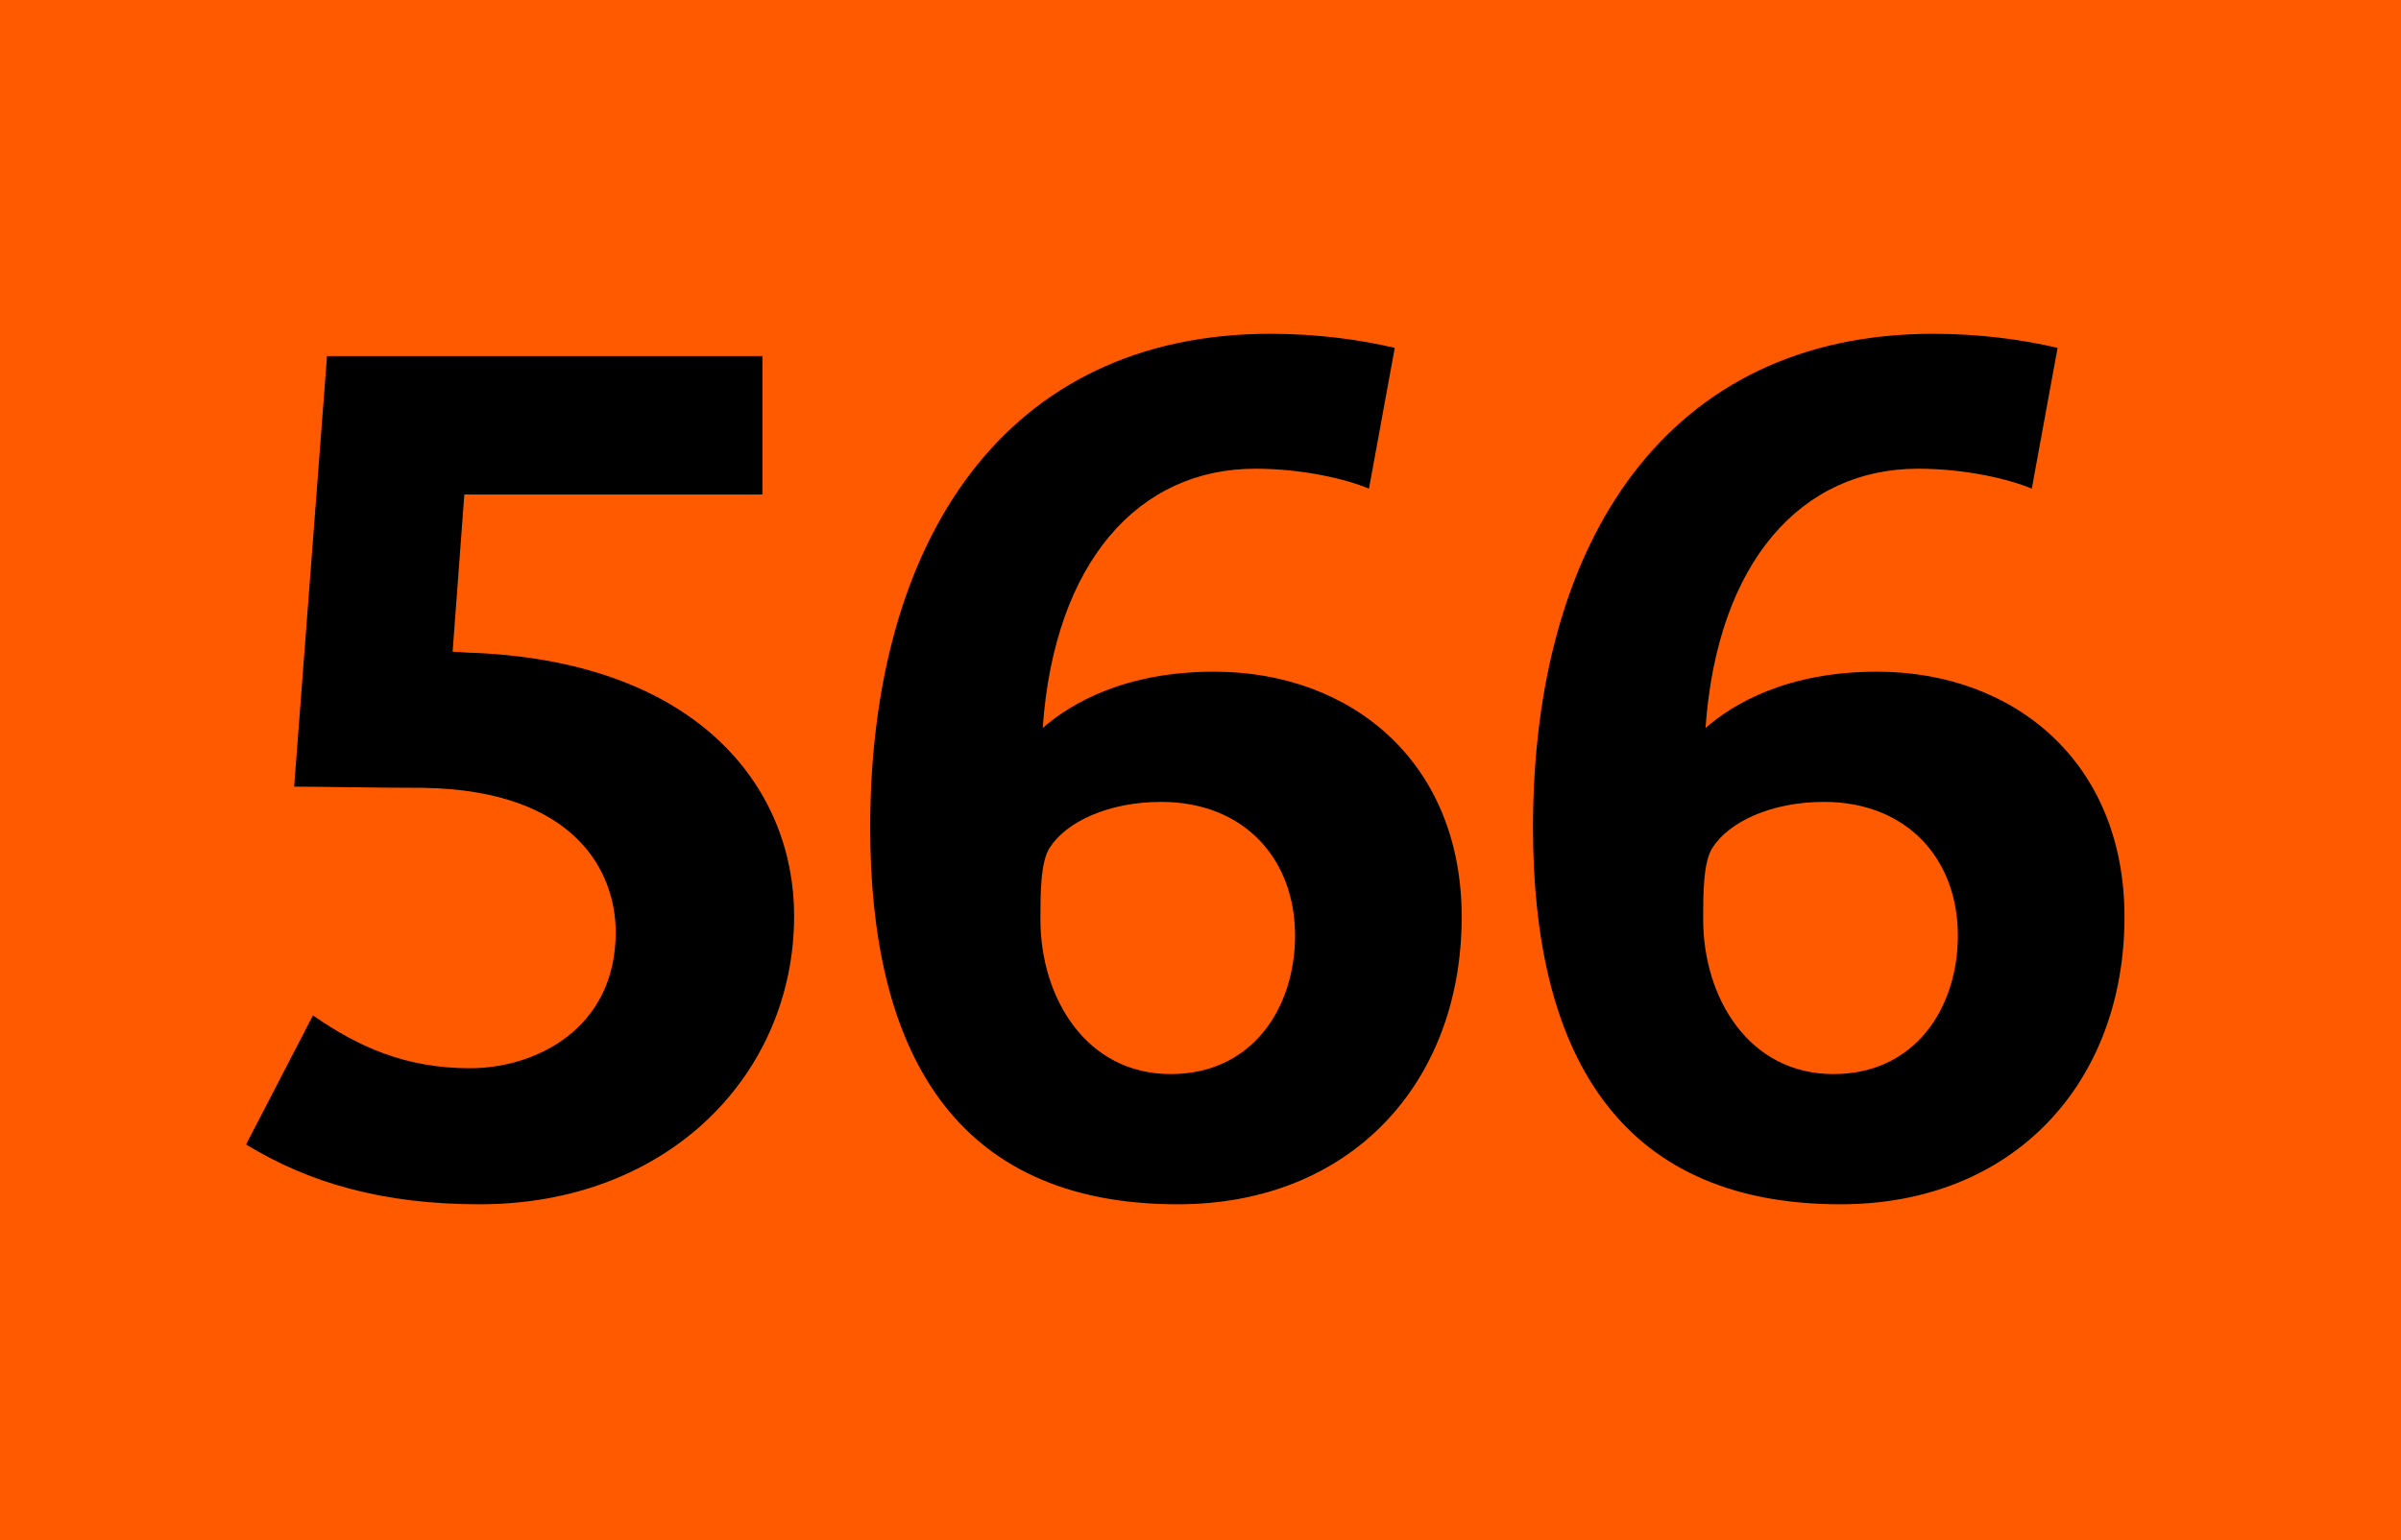
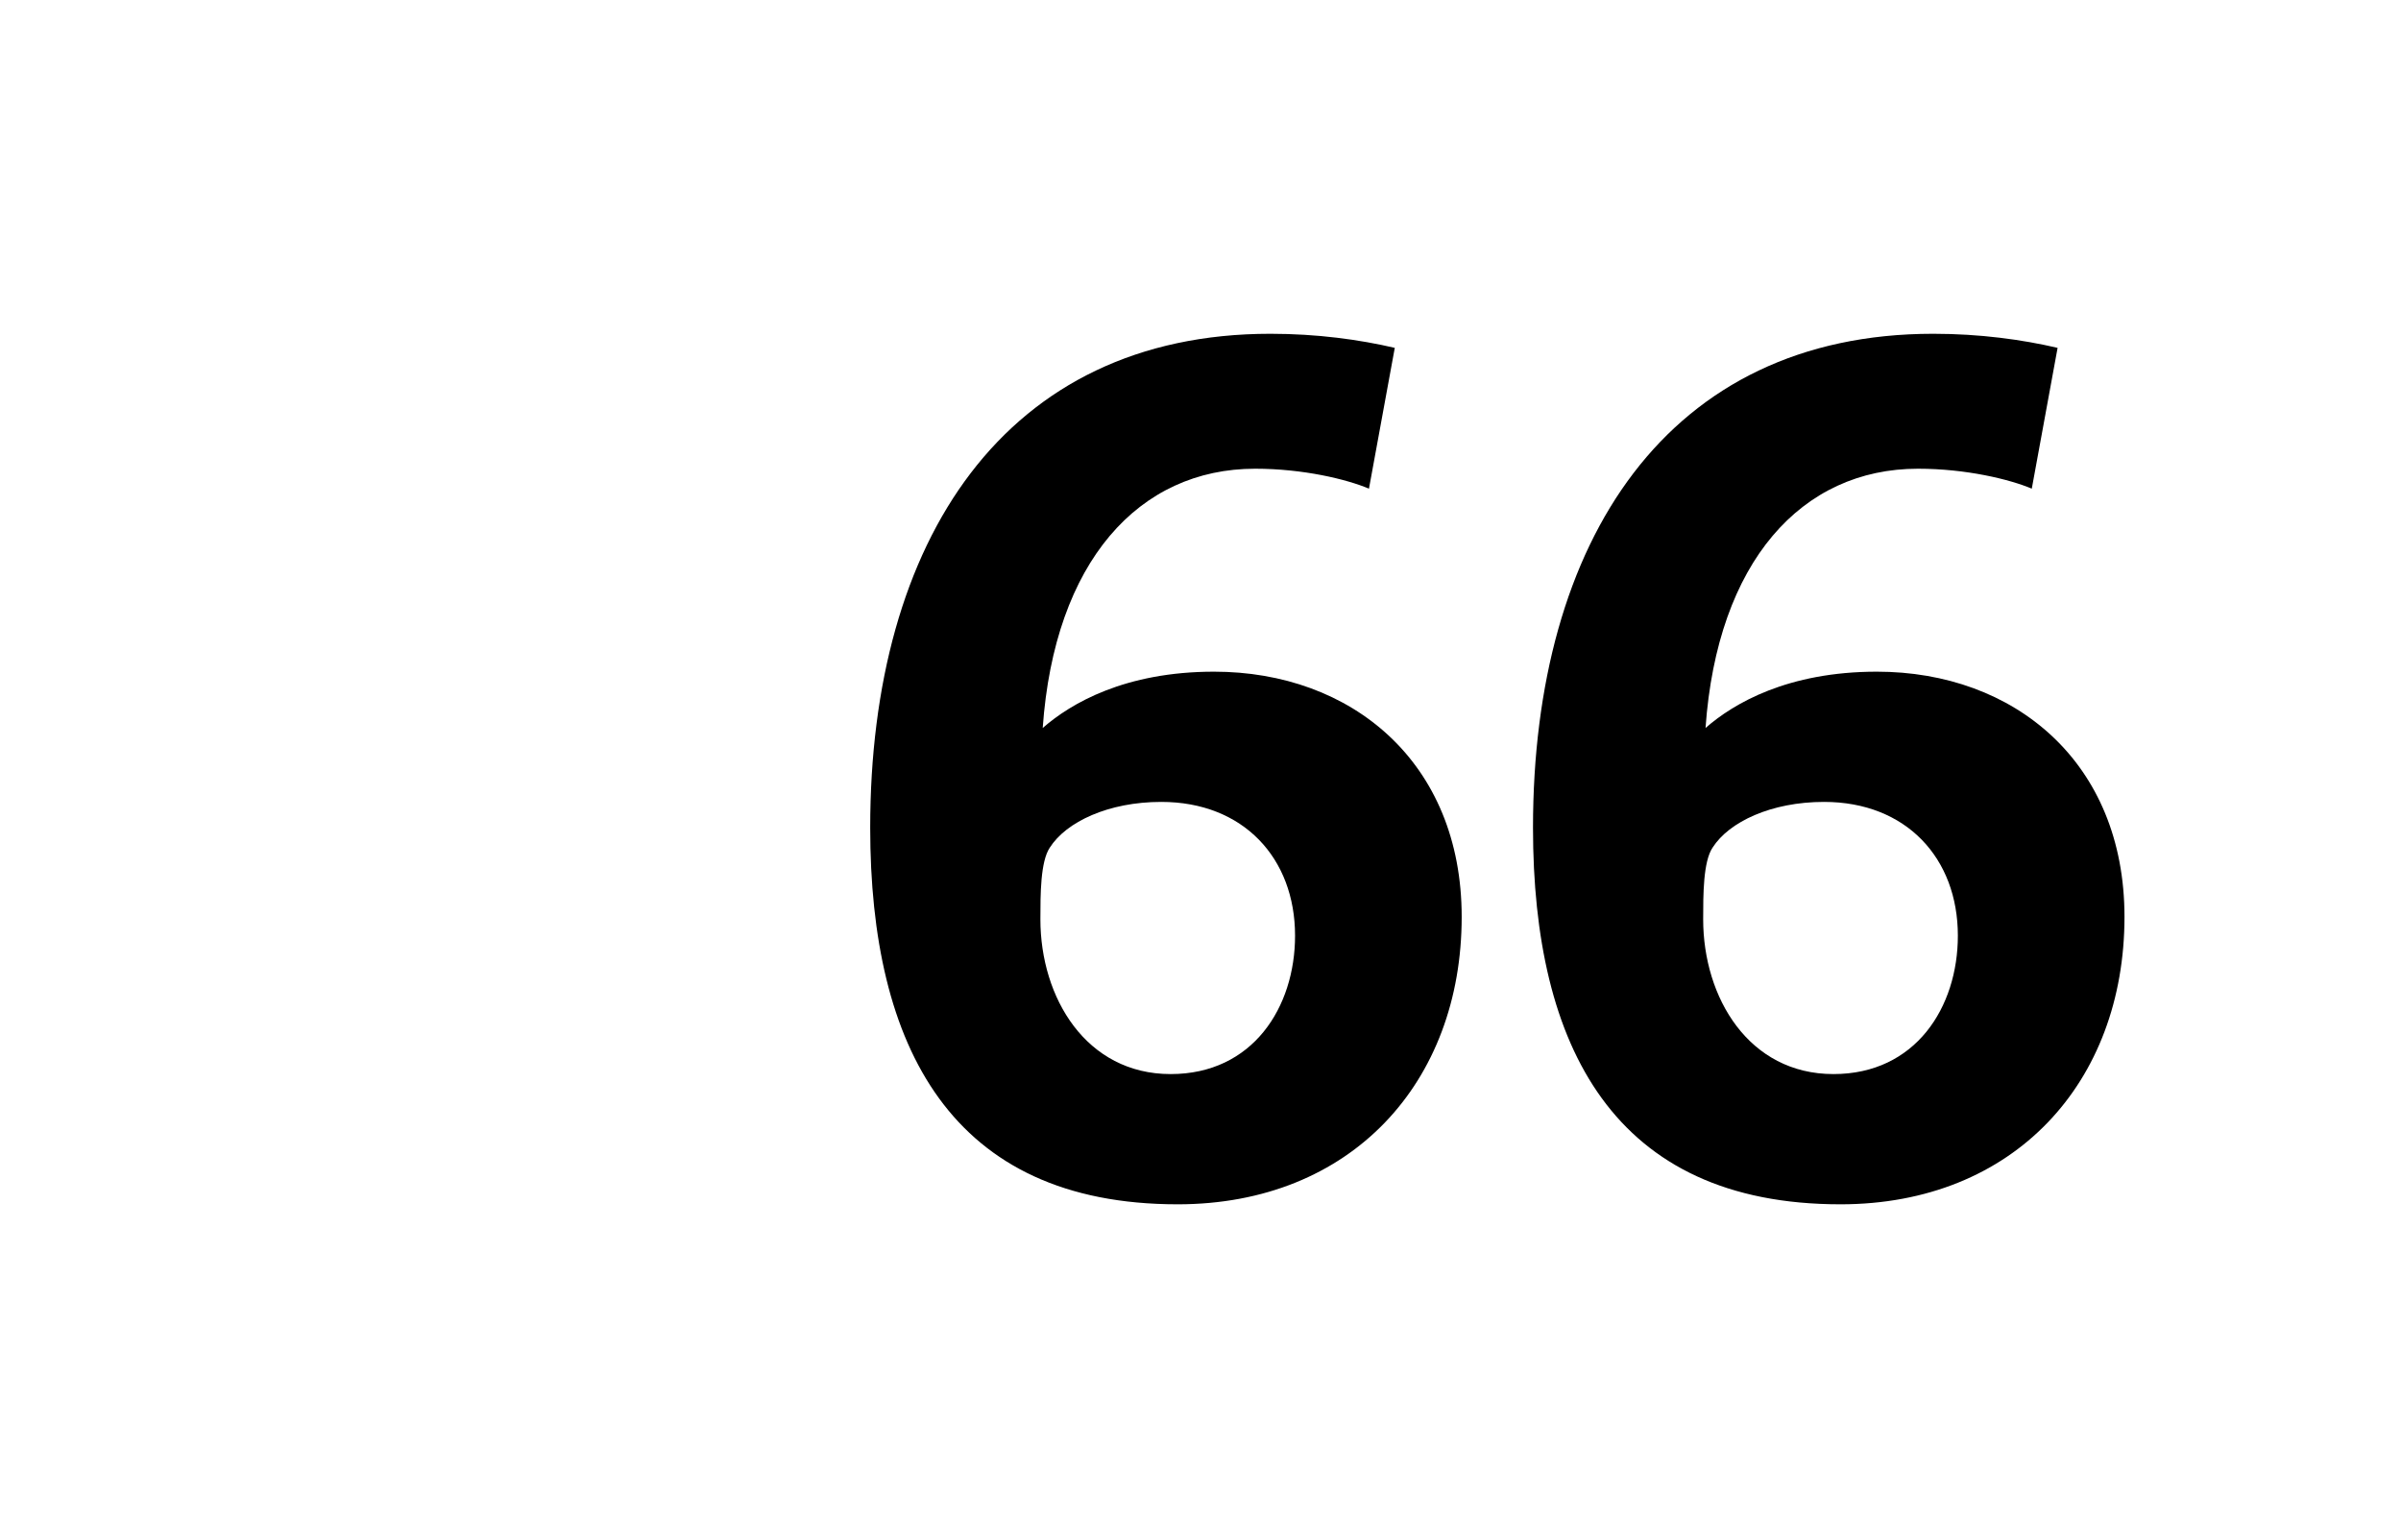
<svg xmlns="http://www.w3.org/2000/svg" version="1.1" id="Calque_1" x="0px" y="0px" width="120px" height="77px" viewBox="0 0 120 77" style="enable-background:new 0 0 120 77;" xml:space="preserve">
-   <rect style="fill-rule:evenodd;clip-rule:evenodd;fill:#FF5A00;" width="120" height="77" />
  <g>
-     <path d="M23.97,60.209c-4.81,0-8.505-1.056-11.672-2.991l3.343-6.452c2.288,1.584,4.634,2.64,7.859,2.64   c3.226,0,7.273-1.936,7.273-6.804c0-2.992-1.994-7.098-9.619-7.215c-2.347,0-5.103-0.059-6.452-0.059l1.642-21.526h21.761v6.921   H23.207l-0.586,7.86c0.234,0,0.762,0.059,1.173,0.059c11.32,0.528,15.896,6.921,15.896,13.139   C39.689,53.698,33.413,60.209,23.97,60.209z" />
    <path d="M58.86,60.209c-11.32,0-15.368-7.859-15.368-18.828c0-14.371,6.745-24.694,20.001-24.694c2.346,0,4.457,0.293,6.217,0.704   l-1.29,7.039c-1.114-0.469-3.284-0.997-5.689-0.997c-5.807,0-10.03,4.634-10.617,12.962c1.408-1.231,4.106-2.815,8.564-2.815   c6.862,0,12.376,4.517,12.376,12.259C73.055,54.109,67.541,60.209,58.86,60.209z M58.039,40.091c-2.64,0-4.751,0.997-5.572,2.287   c-0.469,0.704-0.469,2.347-0.469,3.578c0,3.93,2.288,7.742,6.511,7.742c4.106,0,6.217-3.343,6.217-6.921   C64.726,42.906,62.145,40.091,58.039,40.091z" />
    <path d="M91.986,60.209c-11.32,0-15.368-7.859-15.368-18.828c0-14.371,6.745-24.694,20.001-24.694c2.347,0,4.458,0.293,6.218,0.704   l-1.29,7.039c-1.115-0.469-3.285-0.997-5.689-0.997c-5.807,0-10.03,4.634-10.617,12.962c1.408-1.231,4.105-2.815,8.564-2.815   c6.861,0,12.375,4.517,12.375,12.259C106.18,54.109,100.666,60.209,91.986,60.209z M91.164,40.091c-2.639,0-4.75,0.997-5.572,2.287   c-0.469,0.704-0.469,2.347-0.469,3.578c0,3.93,2.287,7.742,6.511,7.742c4.106,0,6.218-3.343,6.218-6.921   C97.852,42.906,95.271,40.091,91.164,40.091z" />
  </g>
</svg>